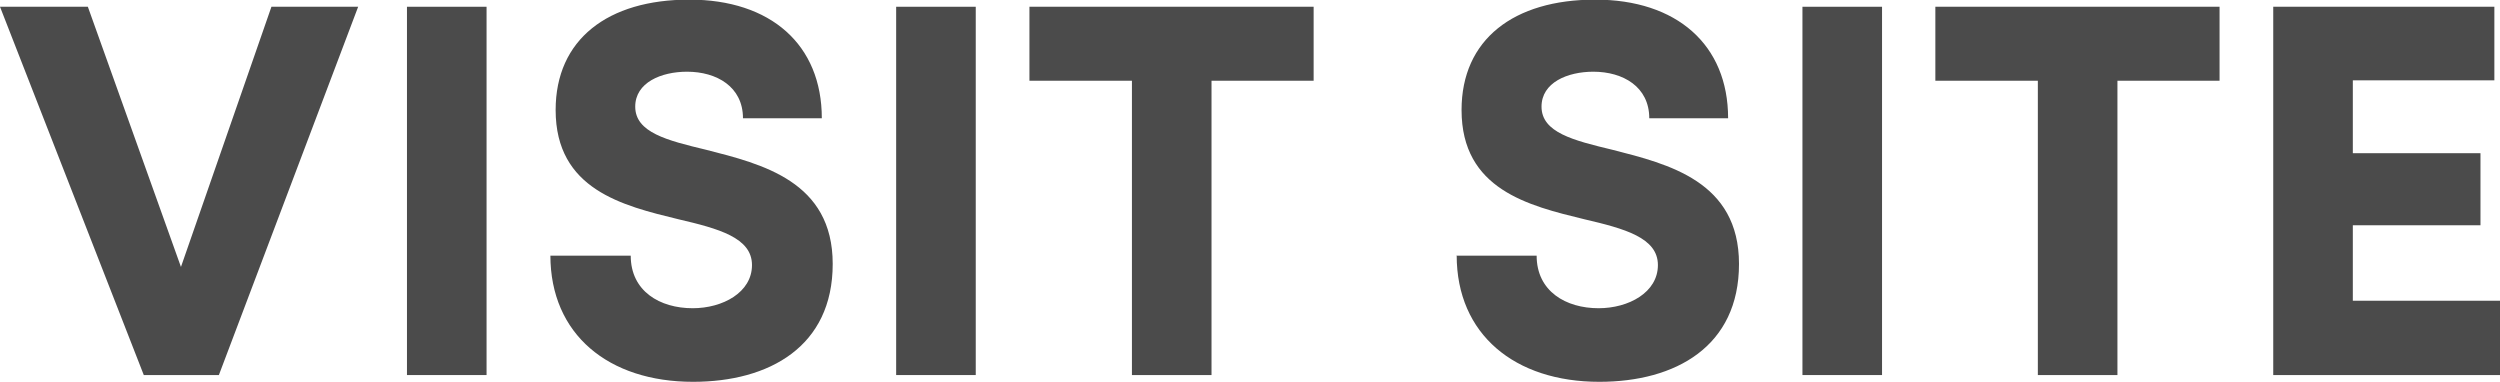
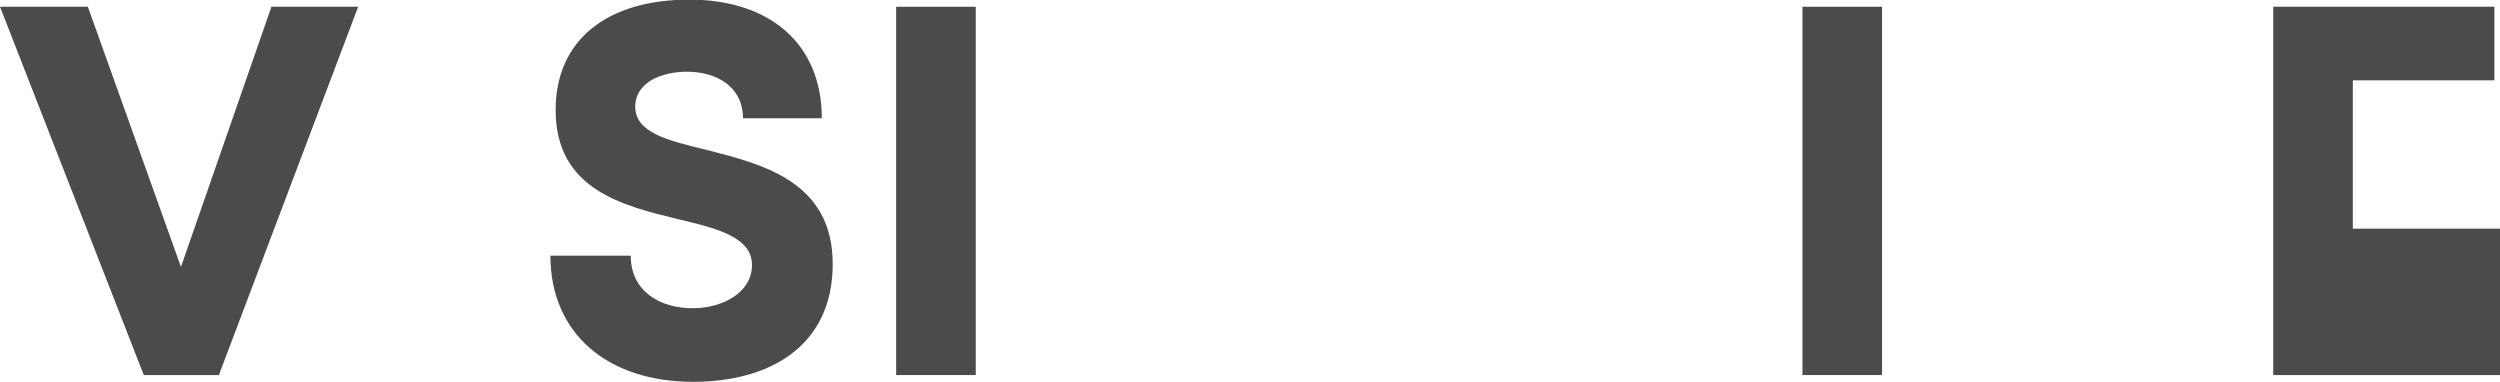
<svg xmlns="http://www.w3.org/2000/svg" viewBox="0 0 66.59 10.18">
  <style>.d{fill:#4b4b4b}</style>
  <path class="d" d="m9.54.18l-3.71,9.81h-2L0,.18h2.34l2.48,6.93L7.23.18h2.32Z" />
-   <path class="d" d="m10.84.18h2.12v9.81h-2.12V.18Z" />
  <path class="d" d="m14.66,6.81h2.14c0,.95.78,1.4,1.65,1.4.8,0,1.58-.42,1.58-1.15s-.89-.97-1.96-1.22c-1.48-.36-3.27-.79-3.27-2.91,0-1.88,1.39-2.94,3.56-2.94s3.53,1.2,3.53,3.16h-2.1c0-.84-.7-1.24-1.49-1.24-.69,0-1.38.29-1.38.93,0,.69.85.9,1.89,1.15,1.49.38,3.37.84,3.37,3.04s-1.69,3.14-3.72,3.14c-2.25,0-3.8-1.26-3.8-3.37Z" />
  <path class="d" d="m23.87.18h2.12v9.81h-2.12V.18Z" />
-   <path class="d" d="m35,2.15h-2.73v7.84h-2.12V2.15h-2.73V.18h7.57v1.97Z" />
-   <path class="d" d="m38.79,6.81h2.14c0,.95.78,1.4,1.65,1.4.8,0,1.58-.42,1.58-1.15s-.89-.97-1.96-1.22c-1.48-.36-3.27-.79-3.27-2.91,0-1.88,1.39-2.94,3.56-2.94s3.54,1.2,3.54,3.16h-2.1c0-.84-.7-1.24-1.49-1.24-.69,0-1.38.29-1.38.93,0,.69.85.9,1.89,1.15,1.49.38,3.37.84,3.37,3.04s-1.69,3.14-3.72,3.14c-2.25,0-3.8-1.26-3.8-3.37Z" />
  <path class="d" d="m48.01.18h2.12v9.81h-2.12V.18Z" />
-   <path class="d" d="m59.13,2.15h-2.73v7.84h-2.12V2.15h-2.73V.18h7.57v1.97Z" />
-   <path class="d" d="m66.59,8.02v1.97h-6.04V.18h5.89v1.96h-3.77v1.94h3.4v1.92h-3.4v2.01h3.92Z" />
+   <path class="d" d="m66.59,8.02v1.97h-6.04V.18h5.89v1.96h-3.77v1.94h3.4h-3.4v2.01h3.92Z" />
</svg>